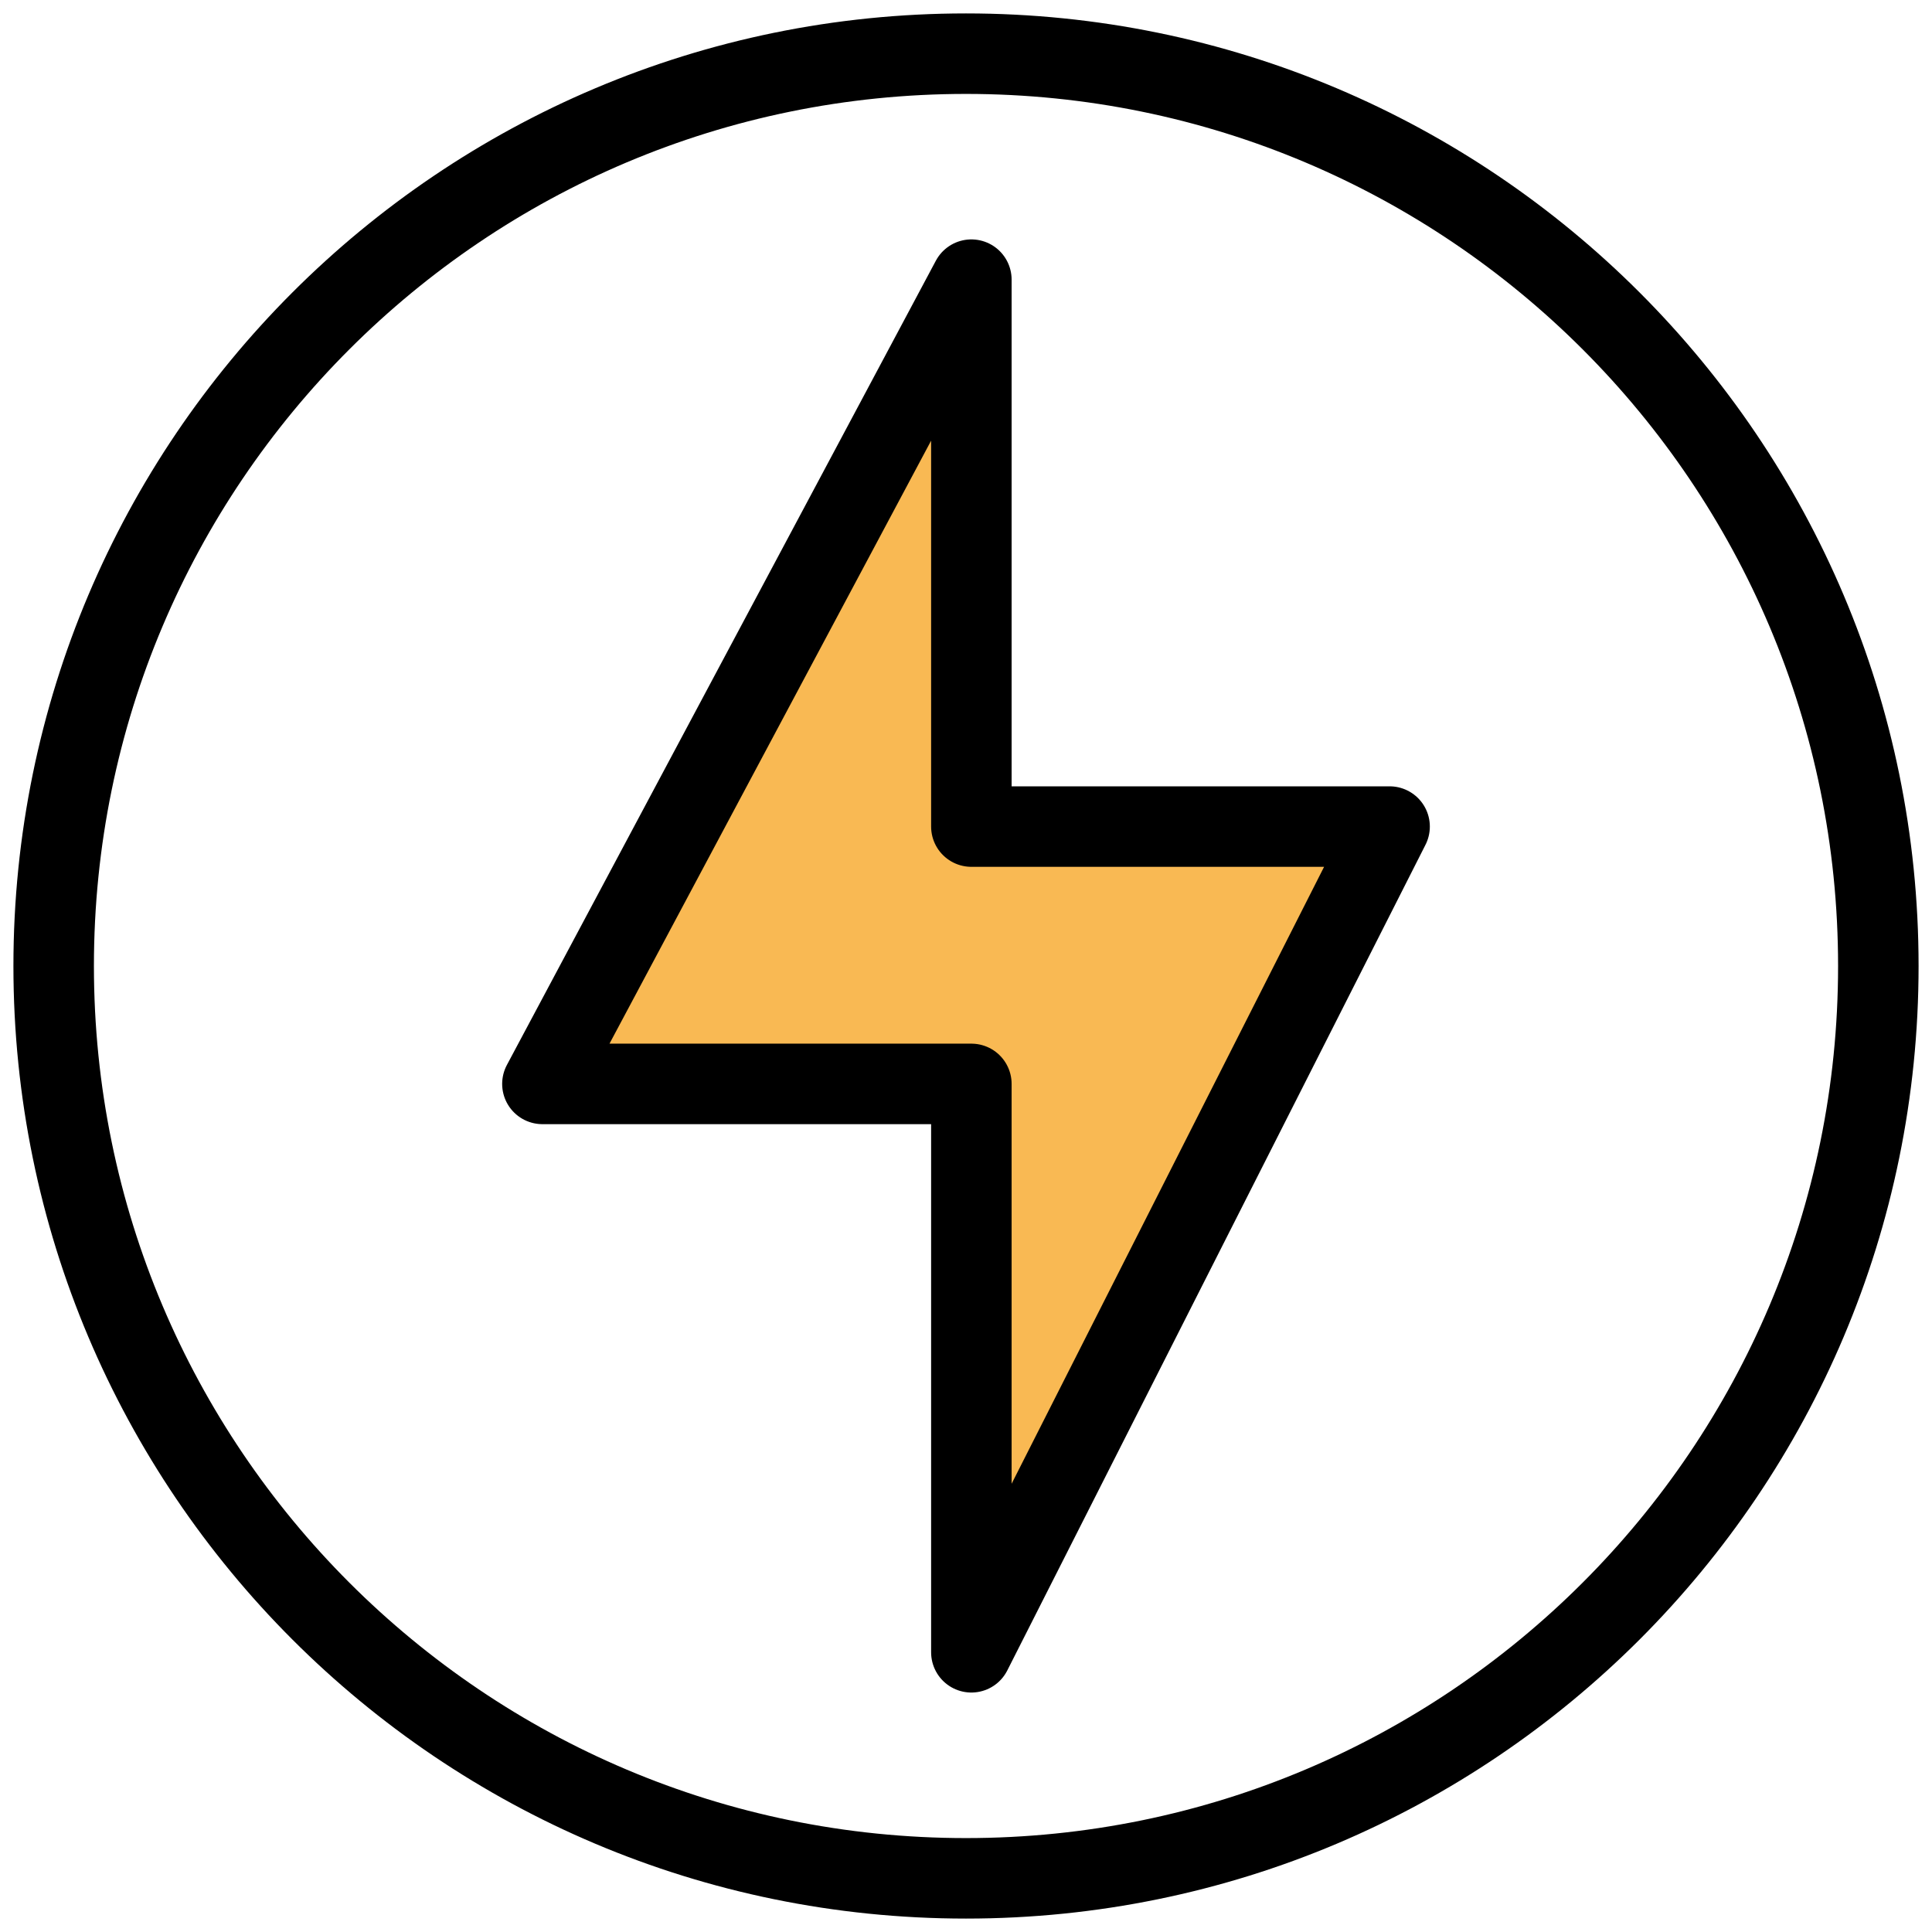
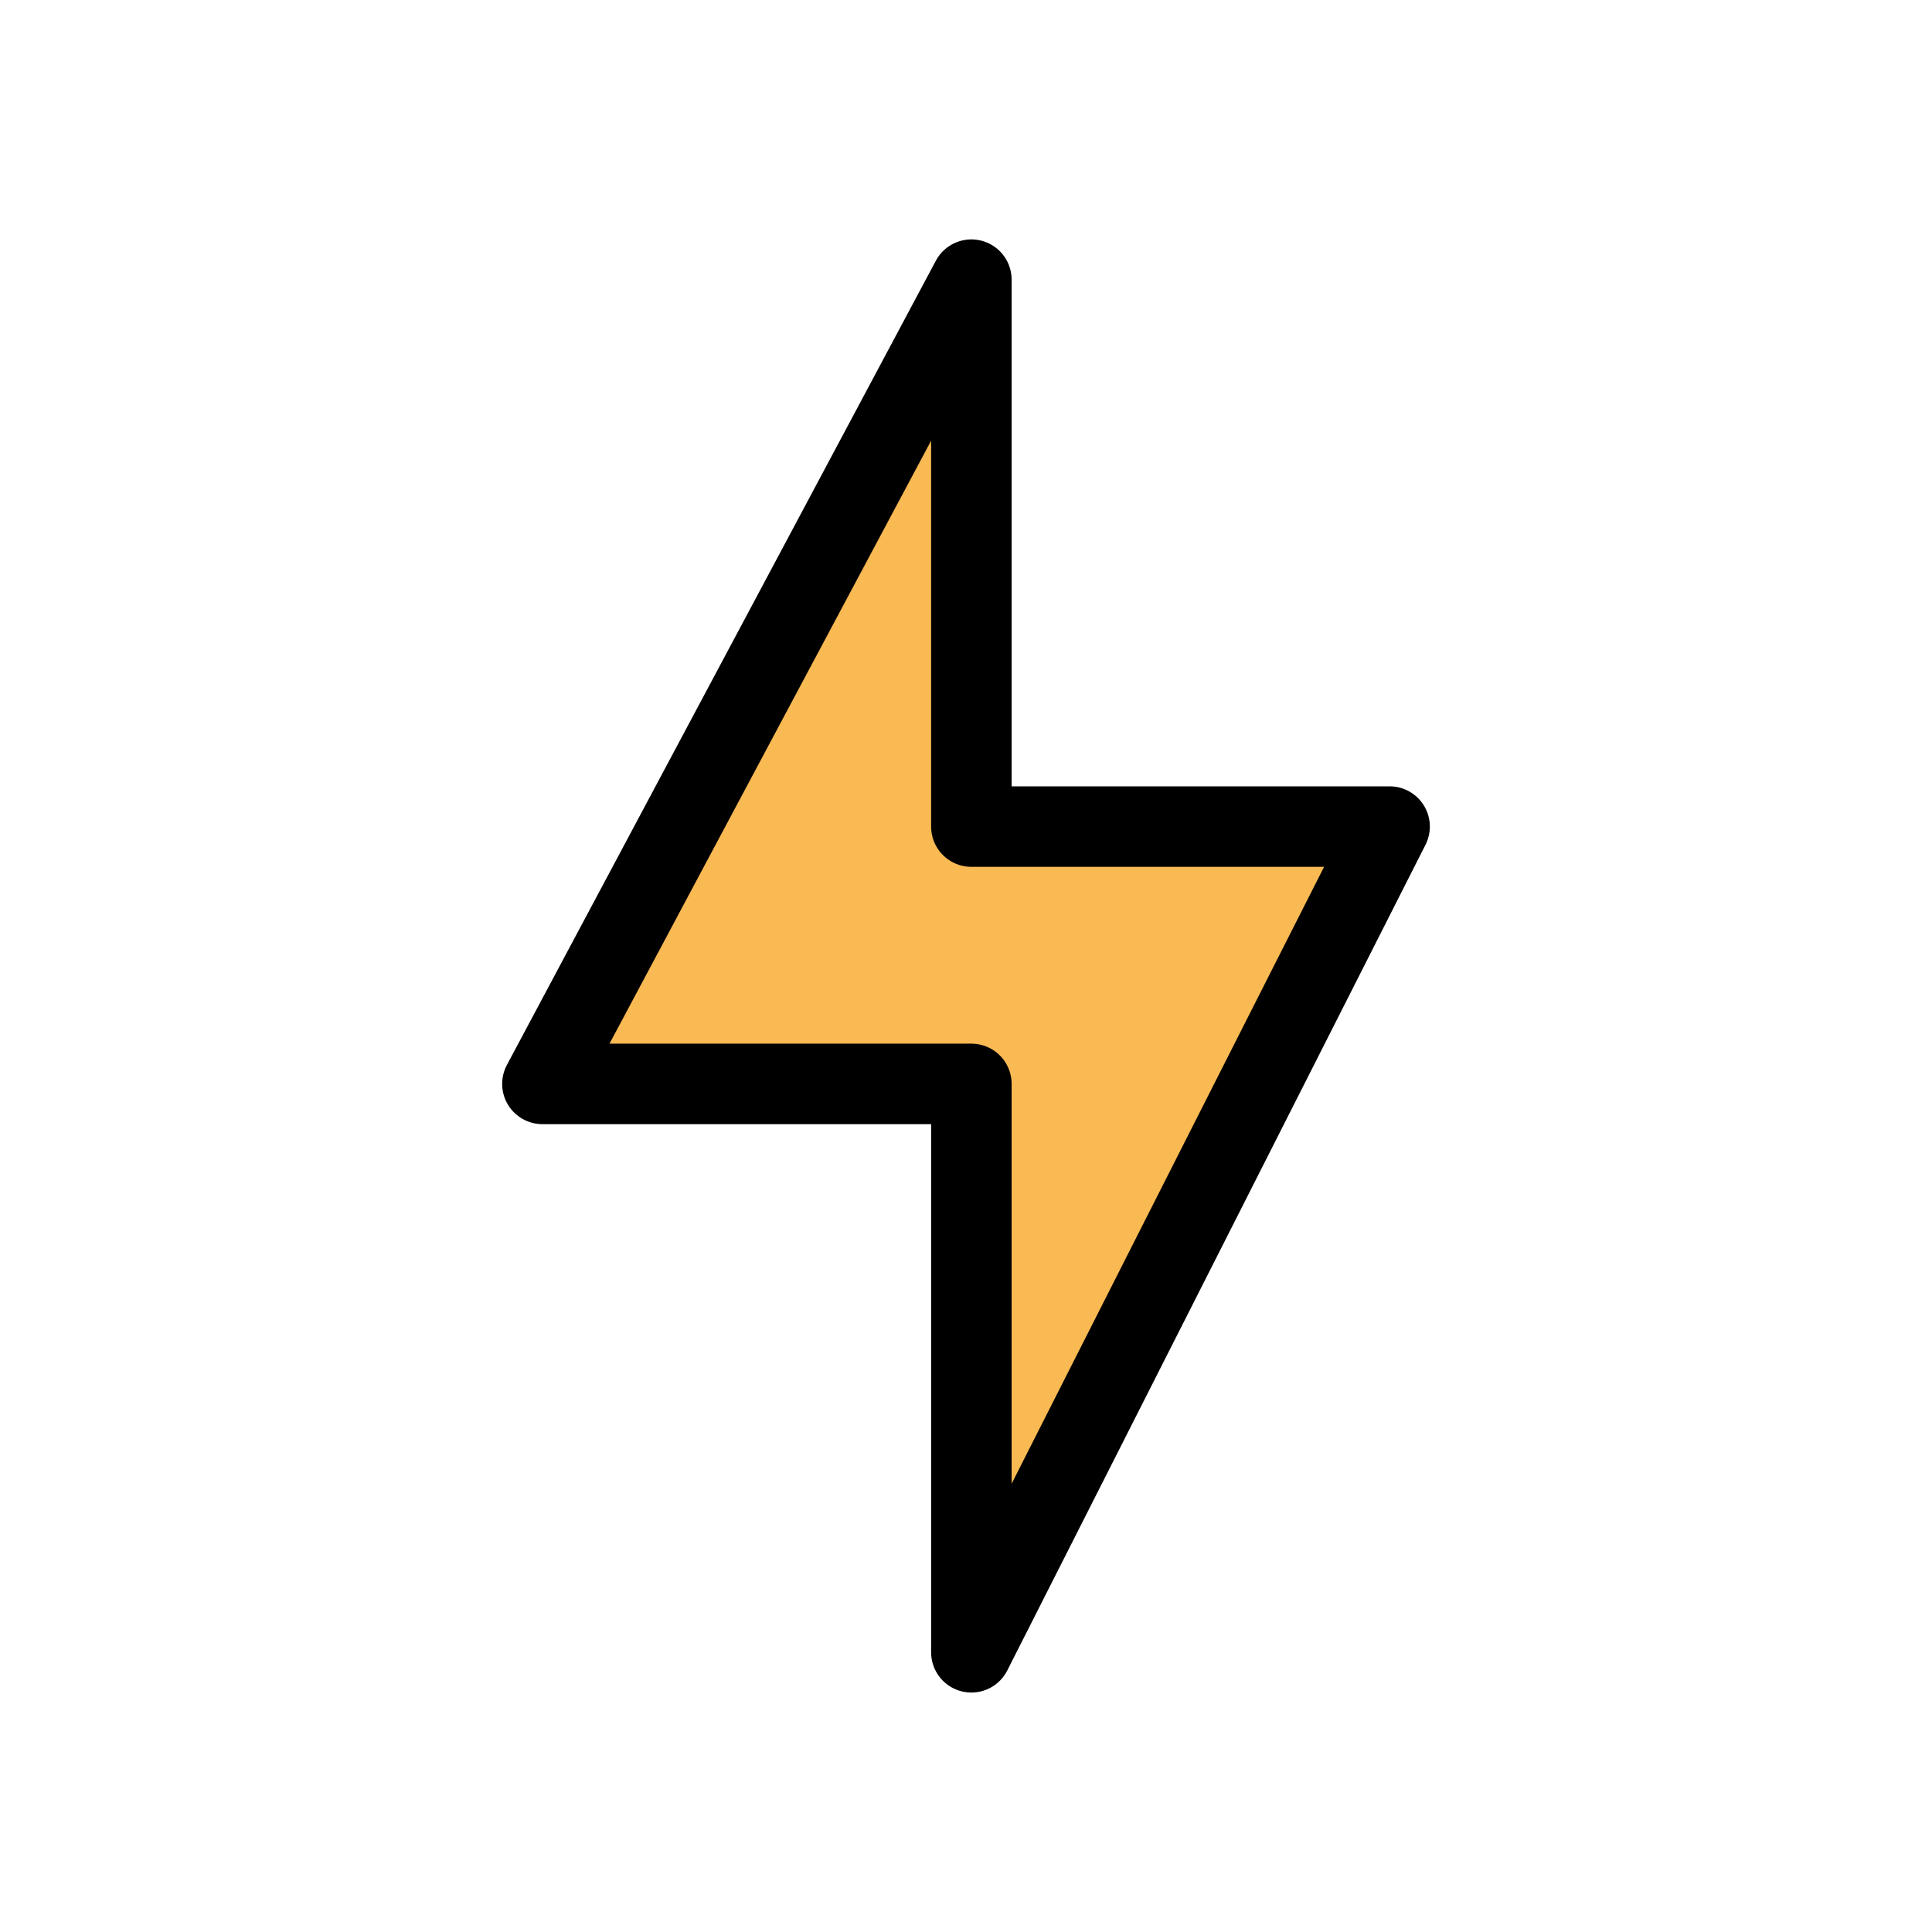
<svg xmlns="http://www.w3.org/2000/svg" width="36px" height="36px" viewBox="0 0 36 36" version="1.1">
  <title>icon-plugins</title>
  <desc>Created with Sketch.</desc>
  <g id="icon-plugins" stroke="none" stroke-width="1" fill="none" fill-rule="evenodd" stroke-linecap="round" stroke-linejoin="round">
    <g id="Group-4" transform="translate(1, 1)" stroke="#000000" stroke-width="1.5">
      <polygon id="Stroke-1" fill="#F9B953" points="17.1 14.402 17.1 4.211 9.107 19.197 17.1 19.197 17.1 29.788 24.893 14.402" />
-       <path d="M34,17 C34,26.388 26.389,34 17,34 C7.611,34 0,26.388 0,17 C0,7.612 7.611,0 17,0 C26.389,0 34,7.612 34,17 Z" id="Stroke-2" />
    </g>
  </g>
</svg>